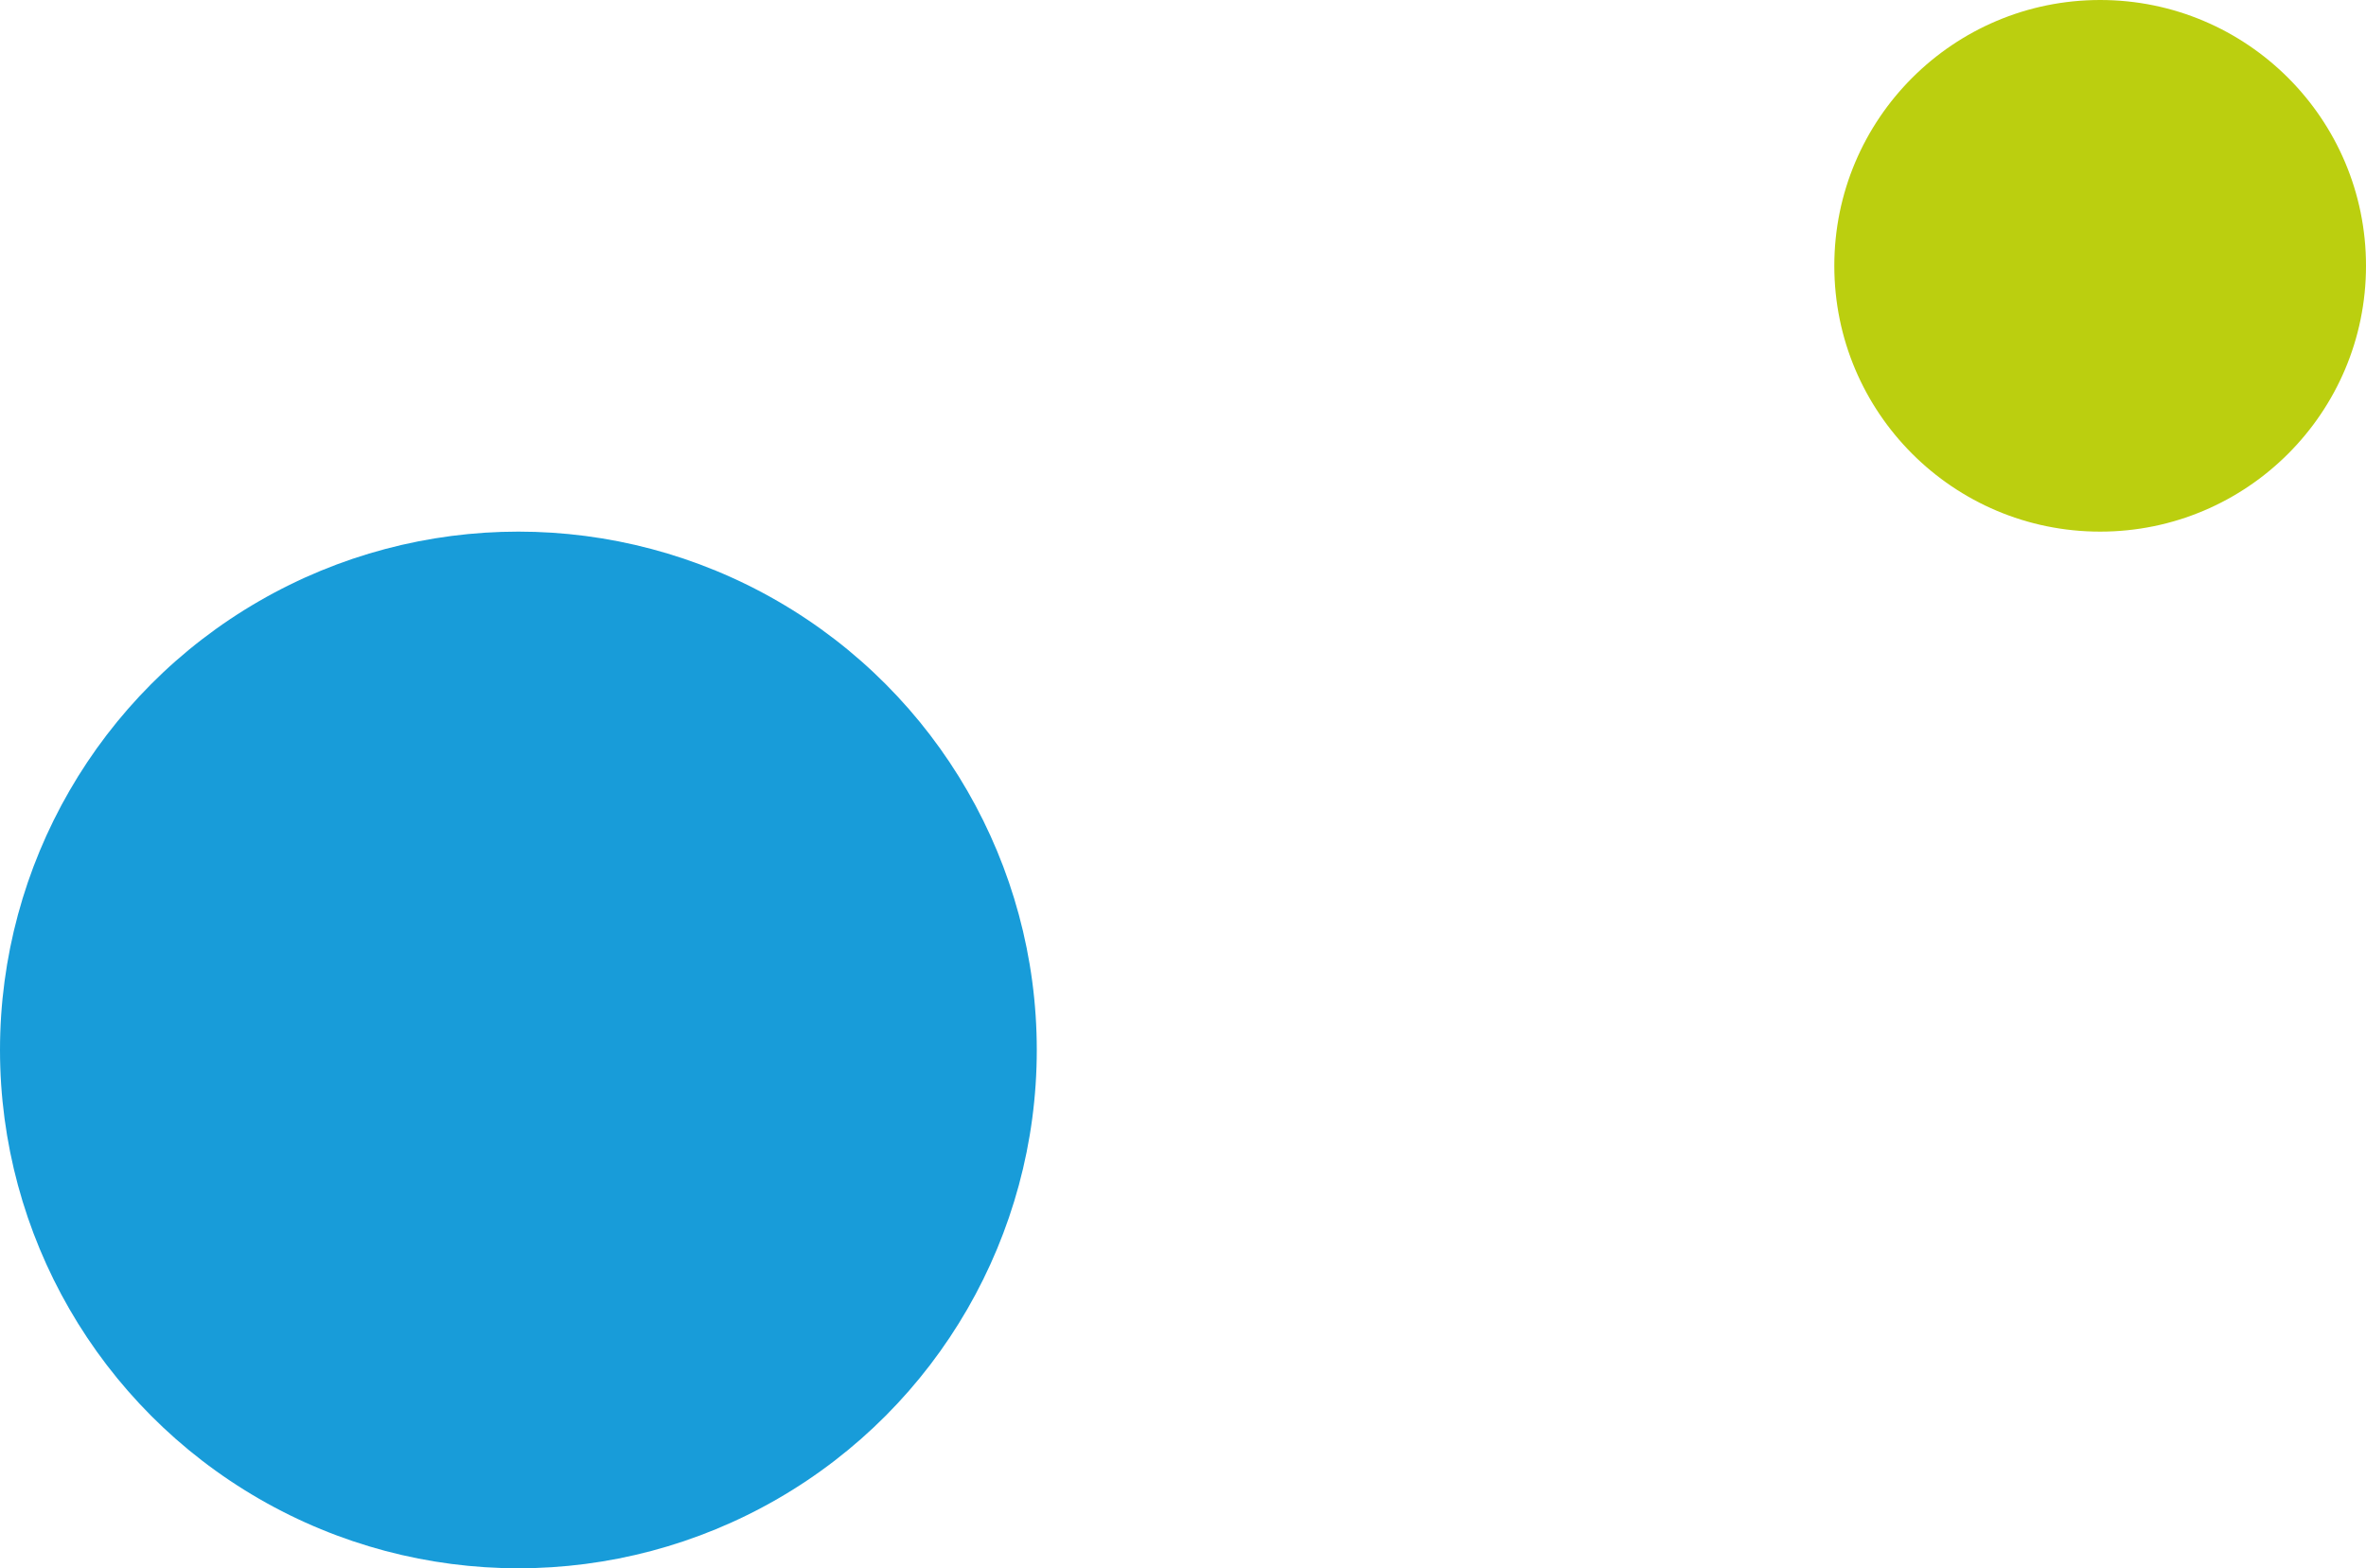
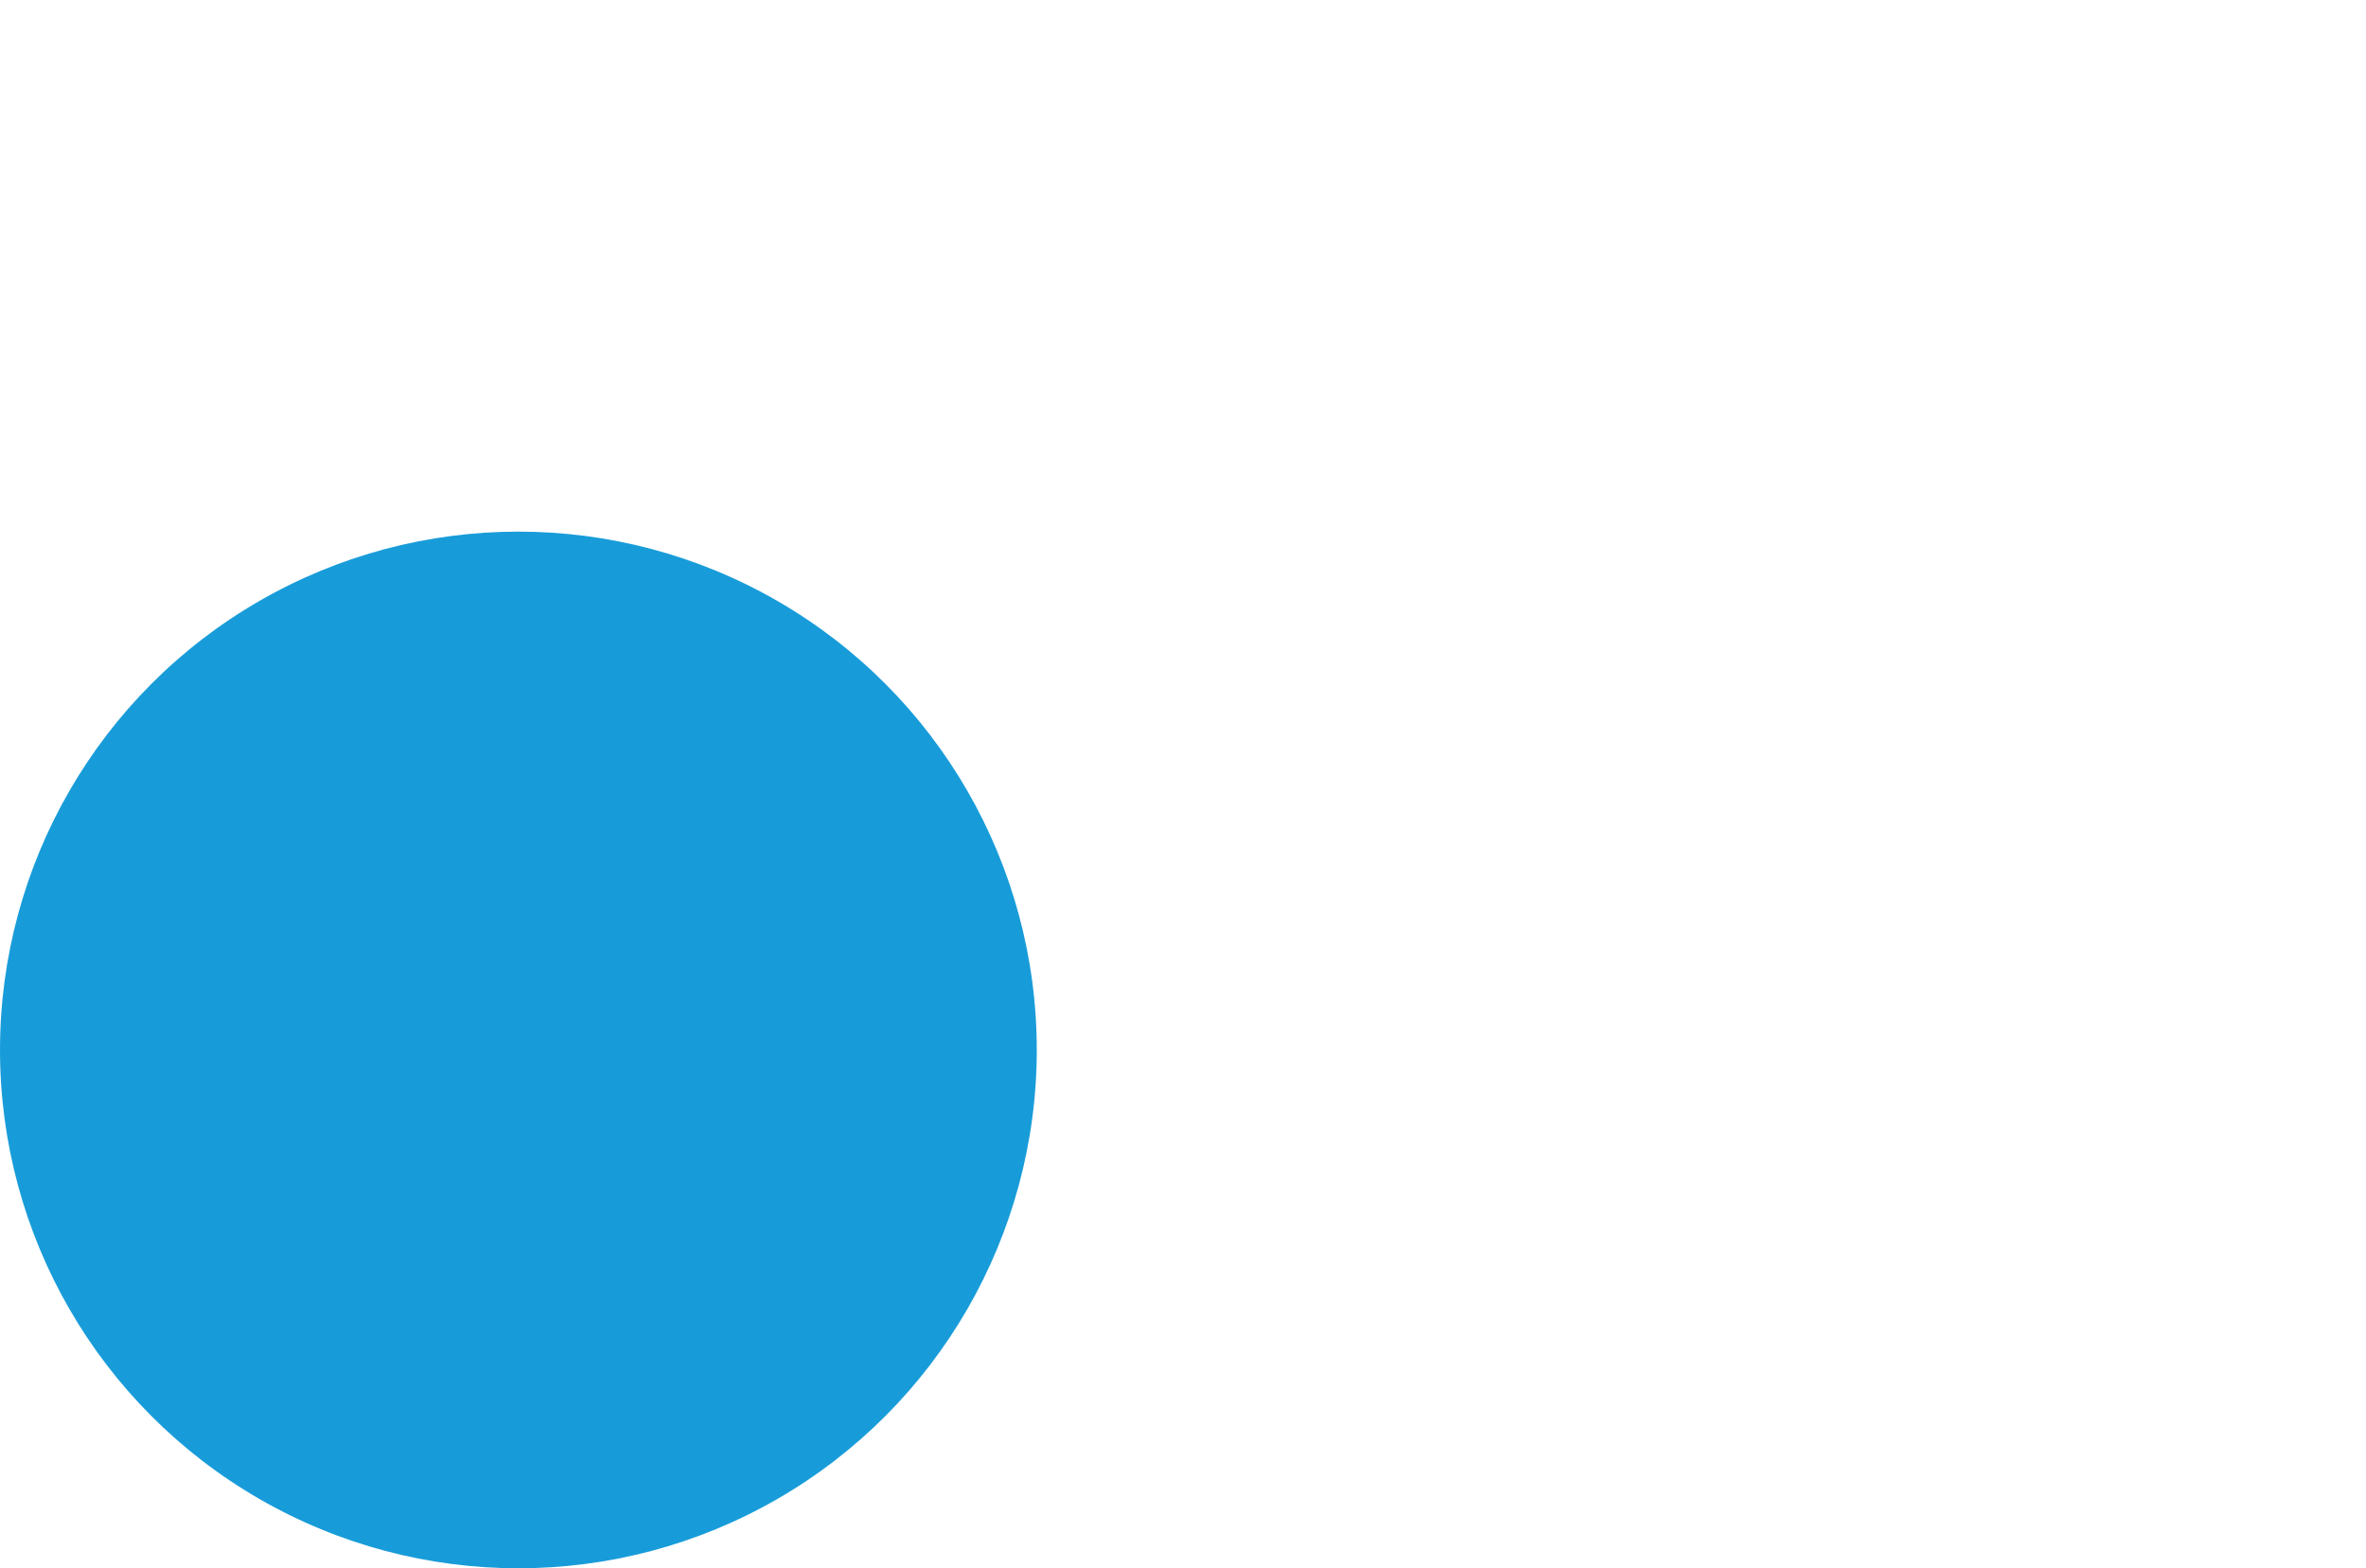
<svg xmlns="http://www.w3.org/2000/svg" width="89" height="59" viewBox="0 0 89 59" fill="none">
  <circle cx="19.5" cy="39.5" r="19.5" fill="#189CD9" />
-   <circle cx="79" cy="10" r="10" fill="#BBCF0F" />
</svg>